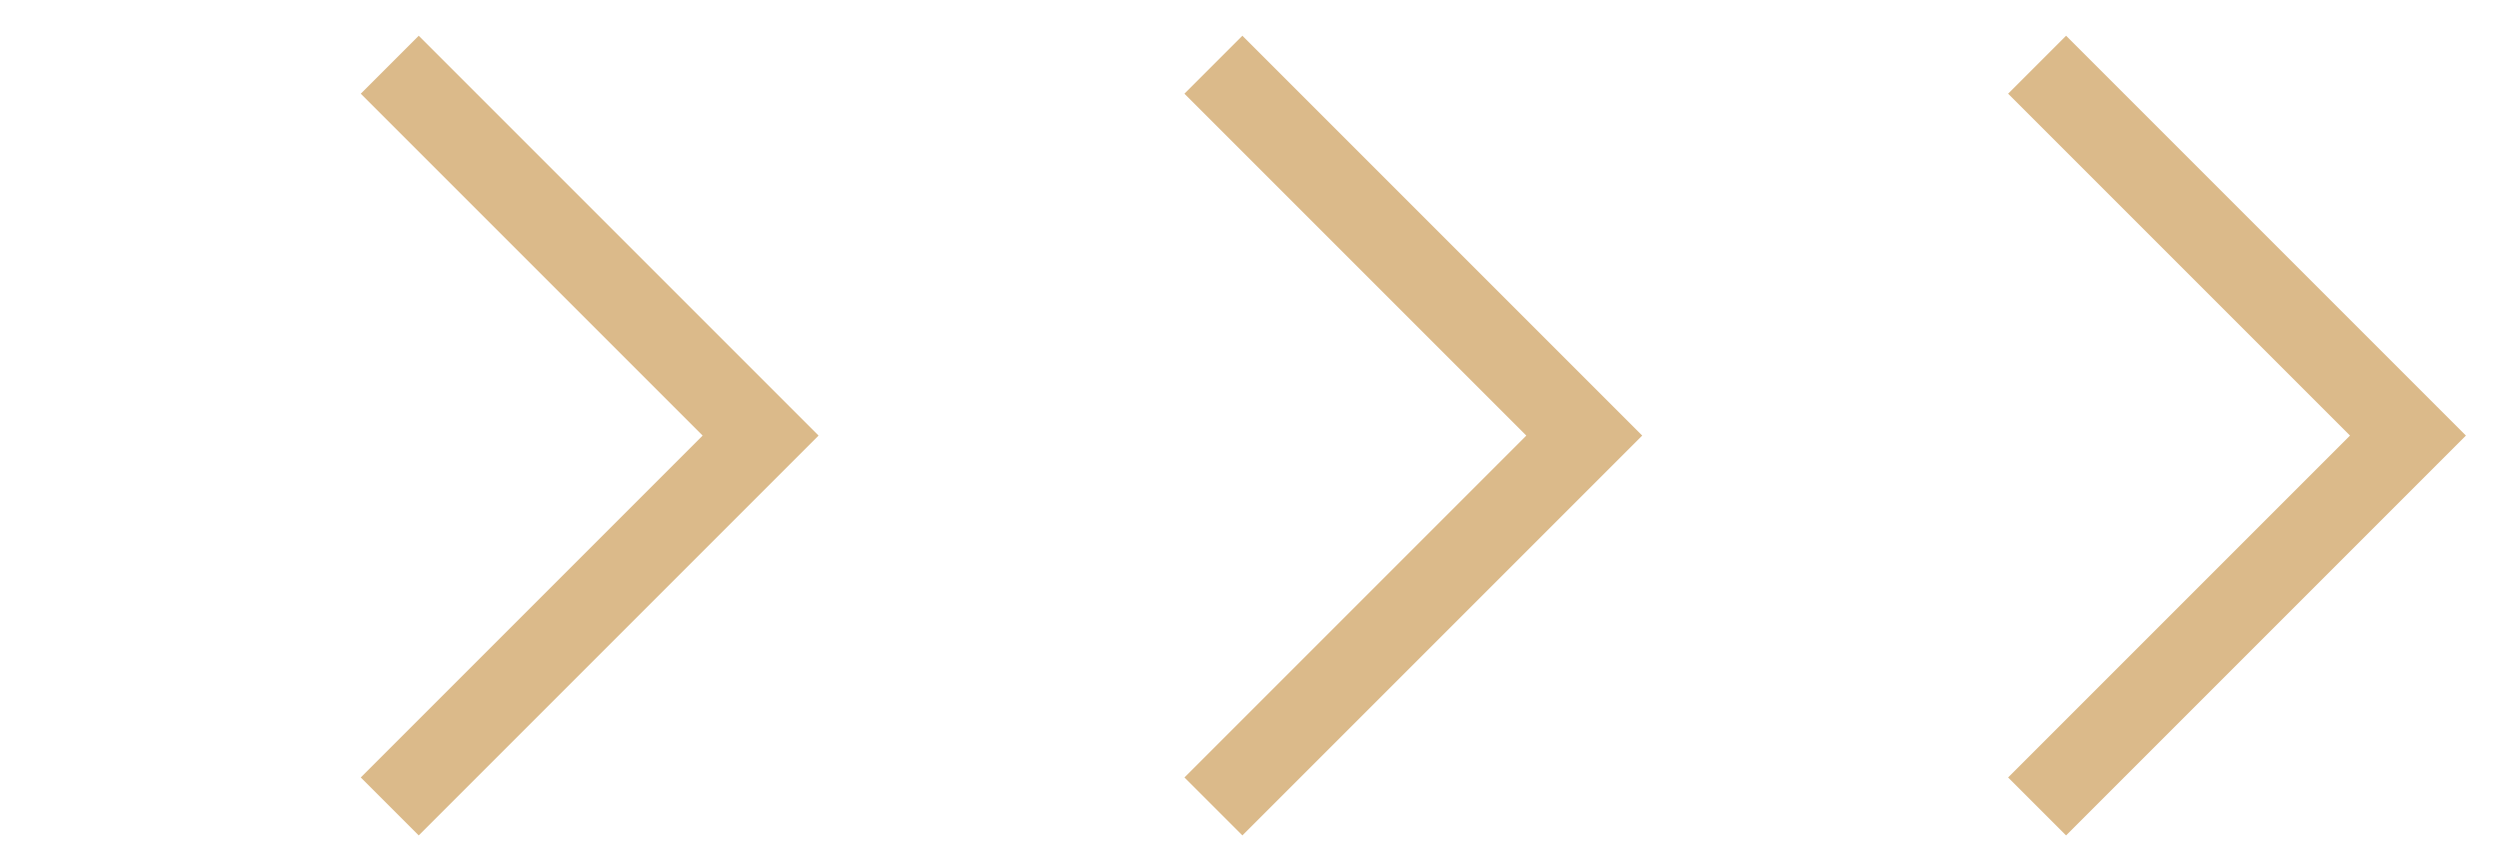
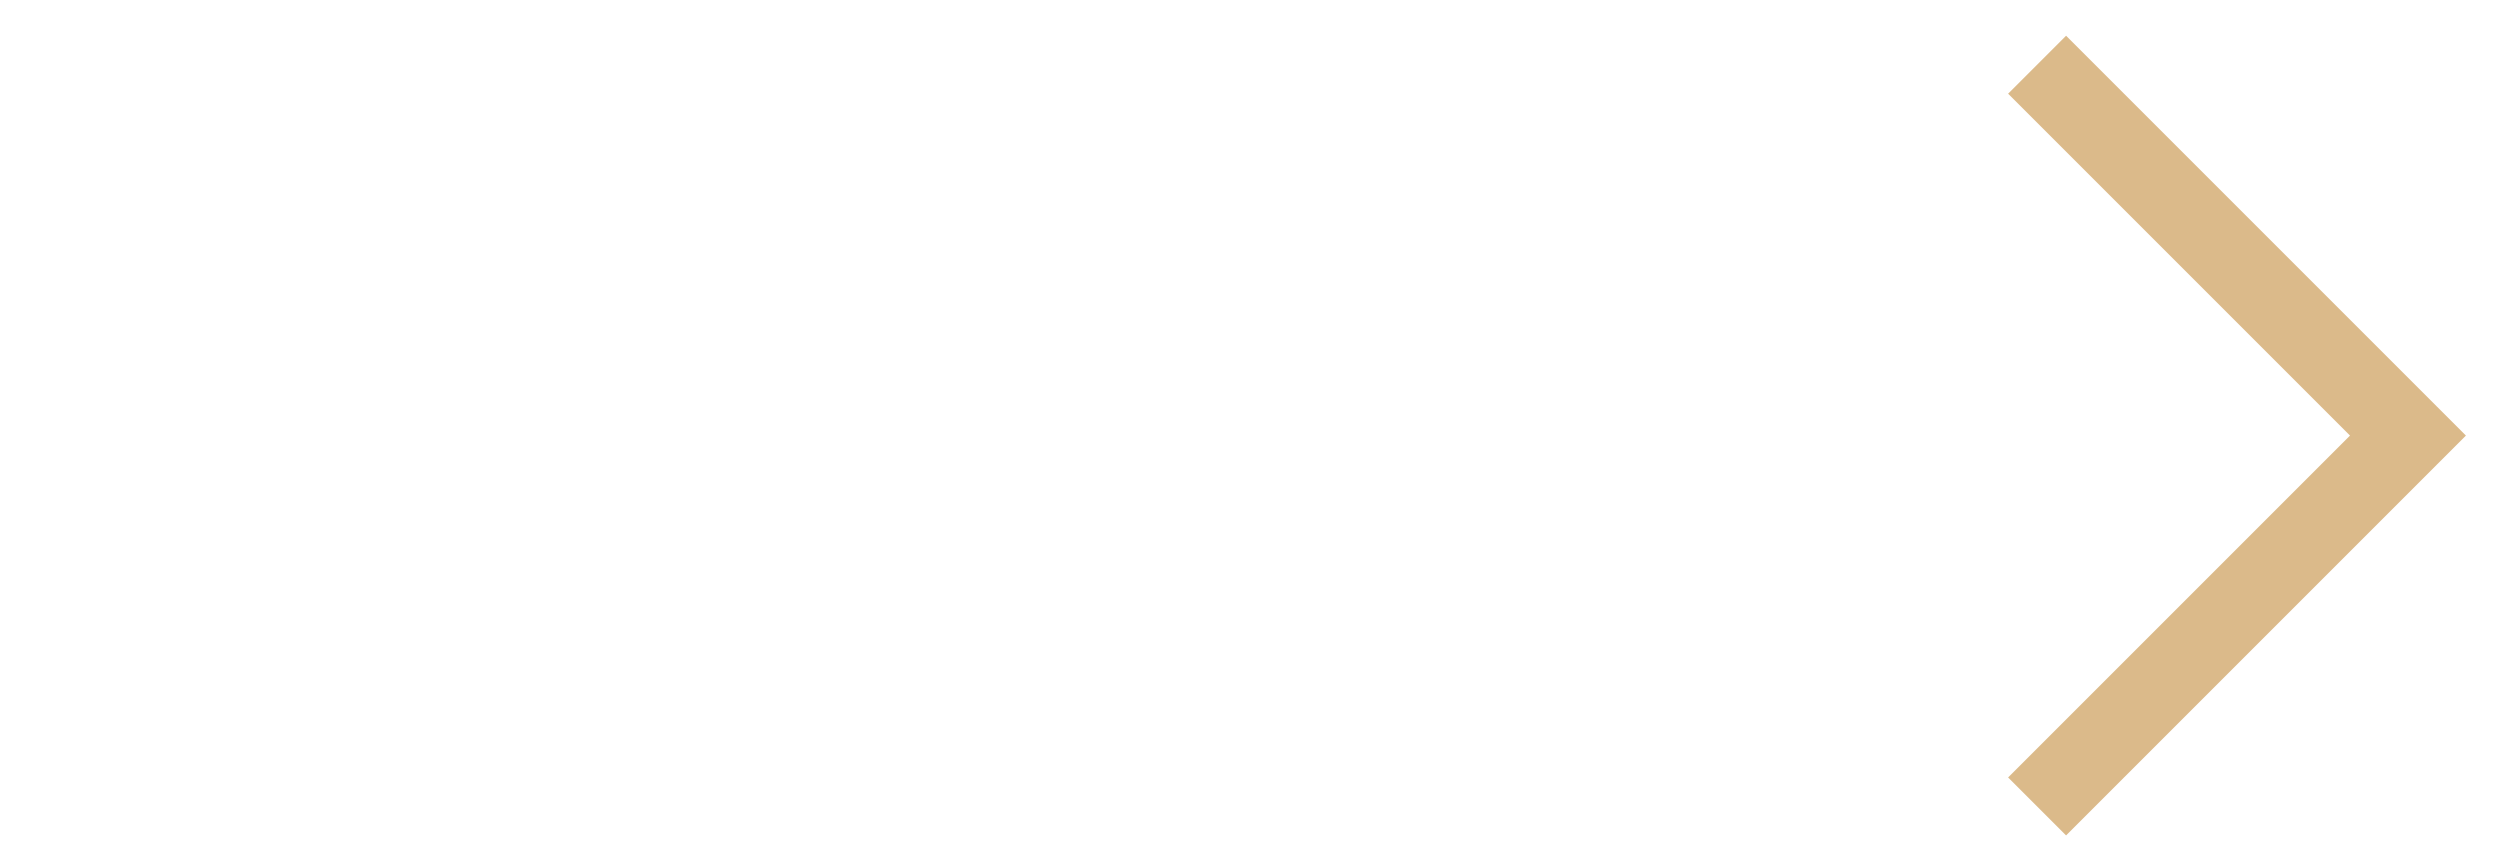
<svg xmlns="http://www.w3.org/2000/svg" width="61" height="21" viewBox="0 0 61 21" fill="none">
  <path d="M49.705 1.579L58.754 10.628L49.705 19.677" stroke="#DBBA8A" stroke-width="2" />
-   <path d="M29.607 1.579L38.656 10.628L29.607 19.677" stroke="#DBBA8A" stroke-width="2" />
-   <path d="M9.51 1.579L18.559 10.628L9.51 19.677" stroke="#DBBA8A" stroke-width="2" />
</svg>